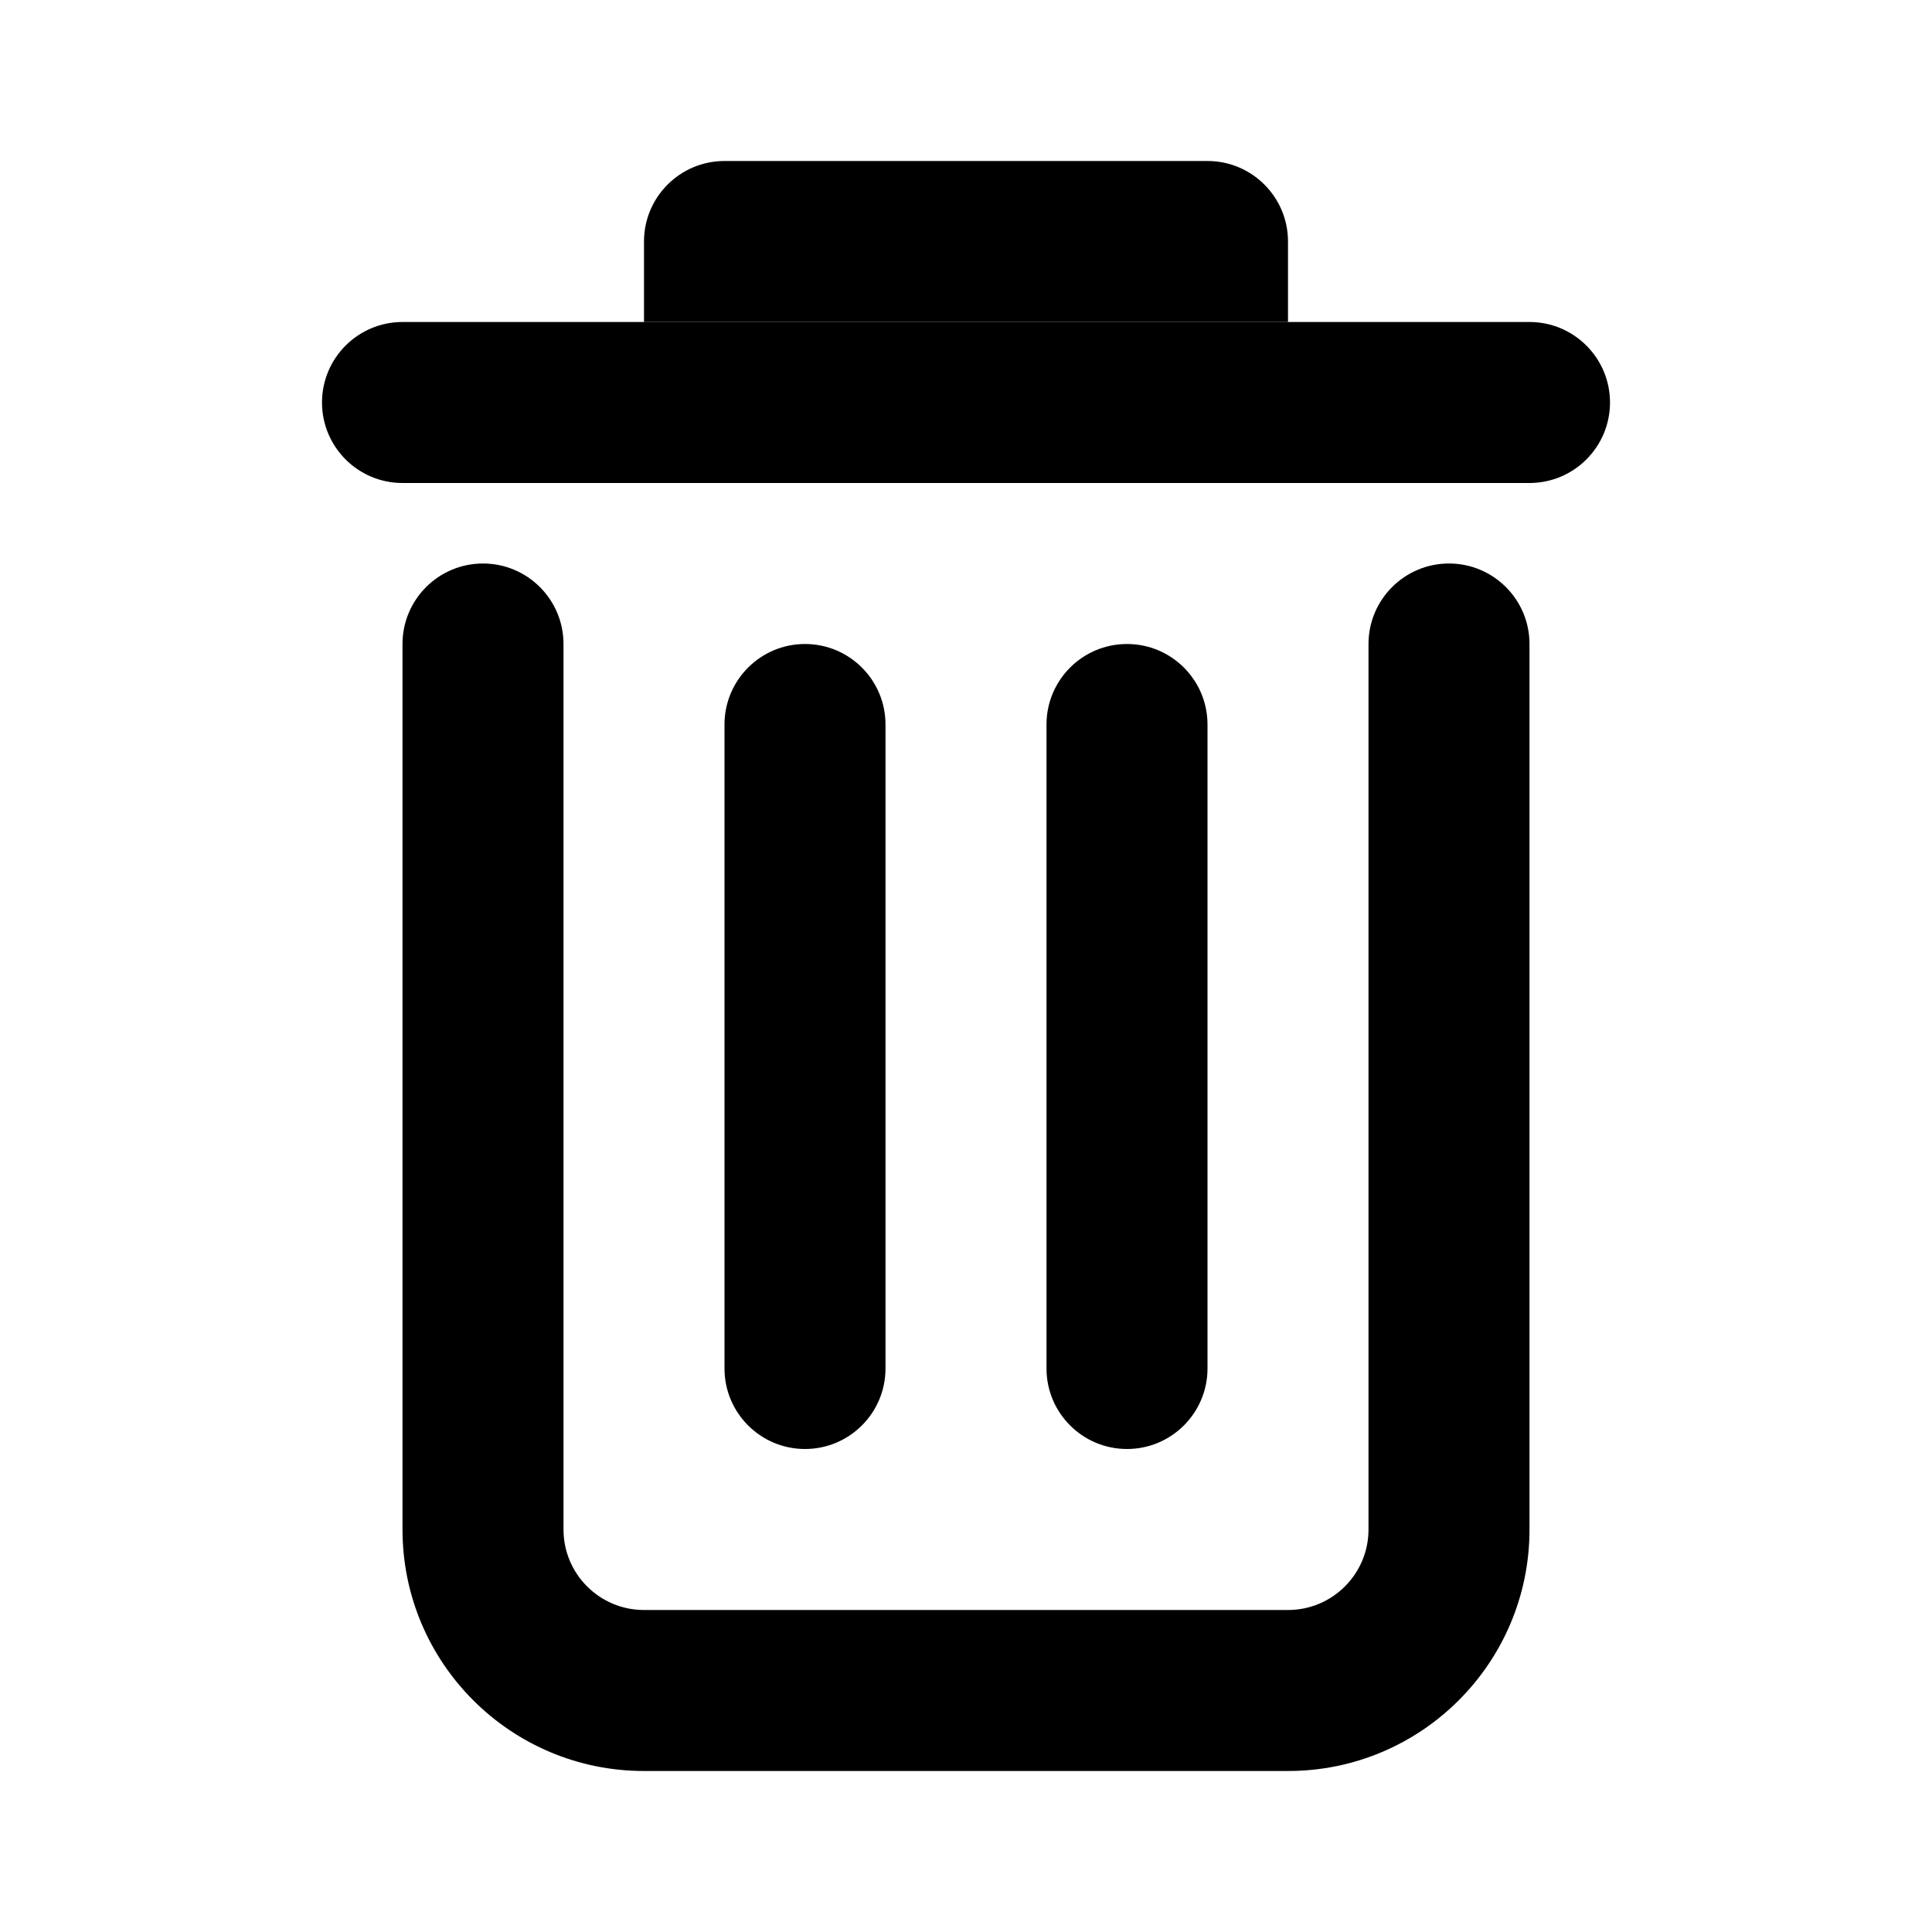
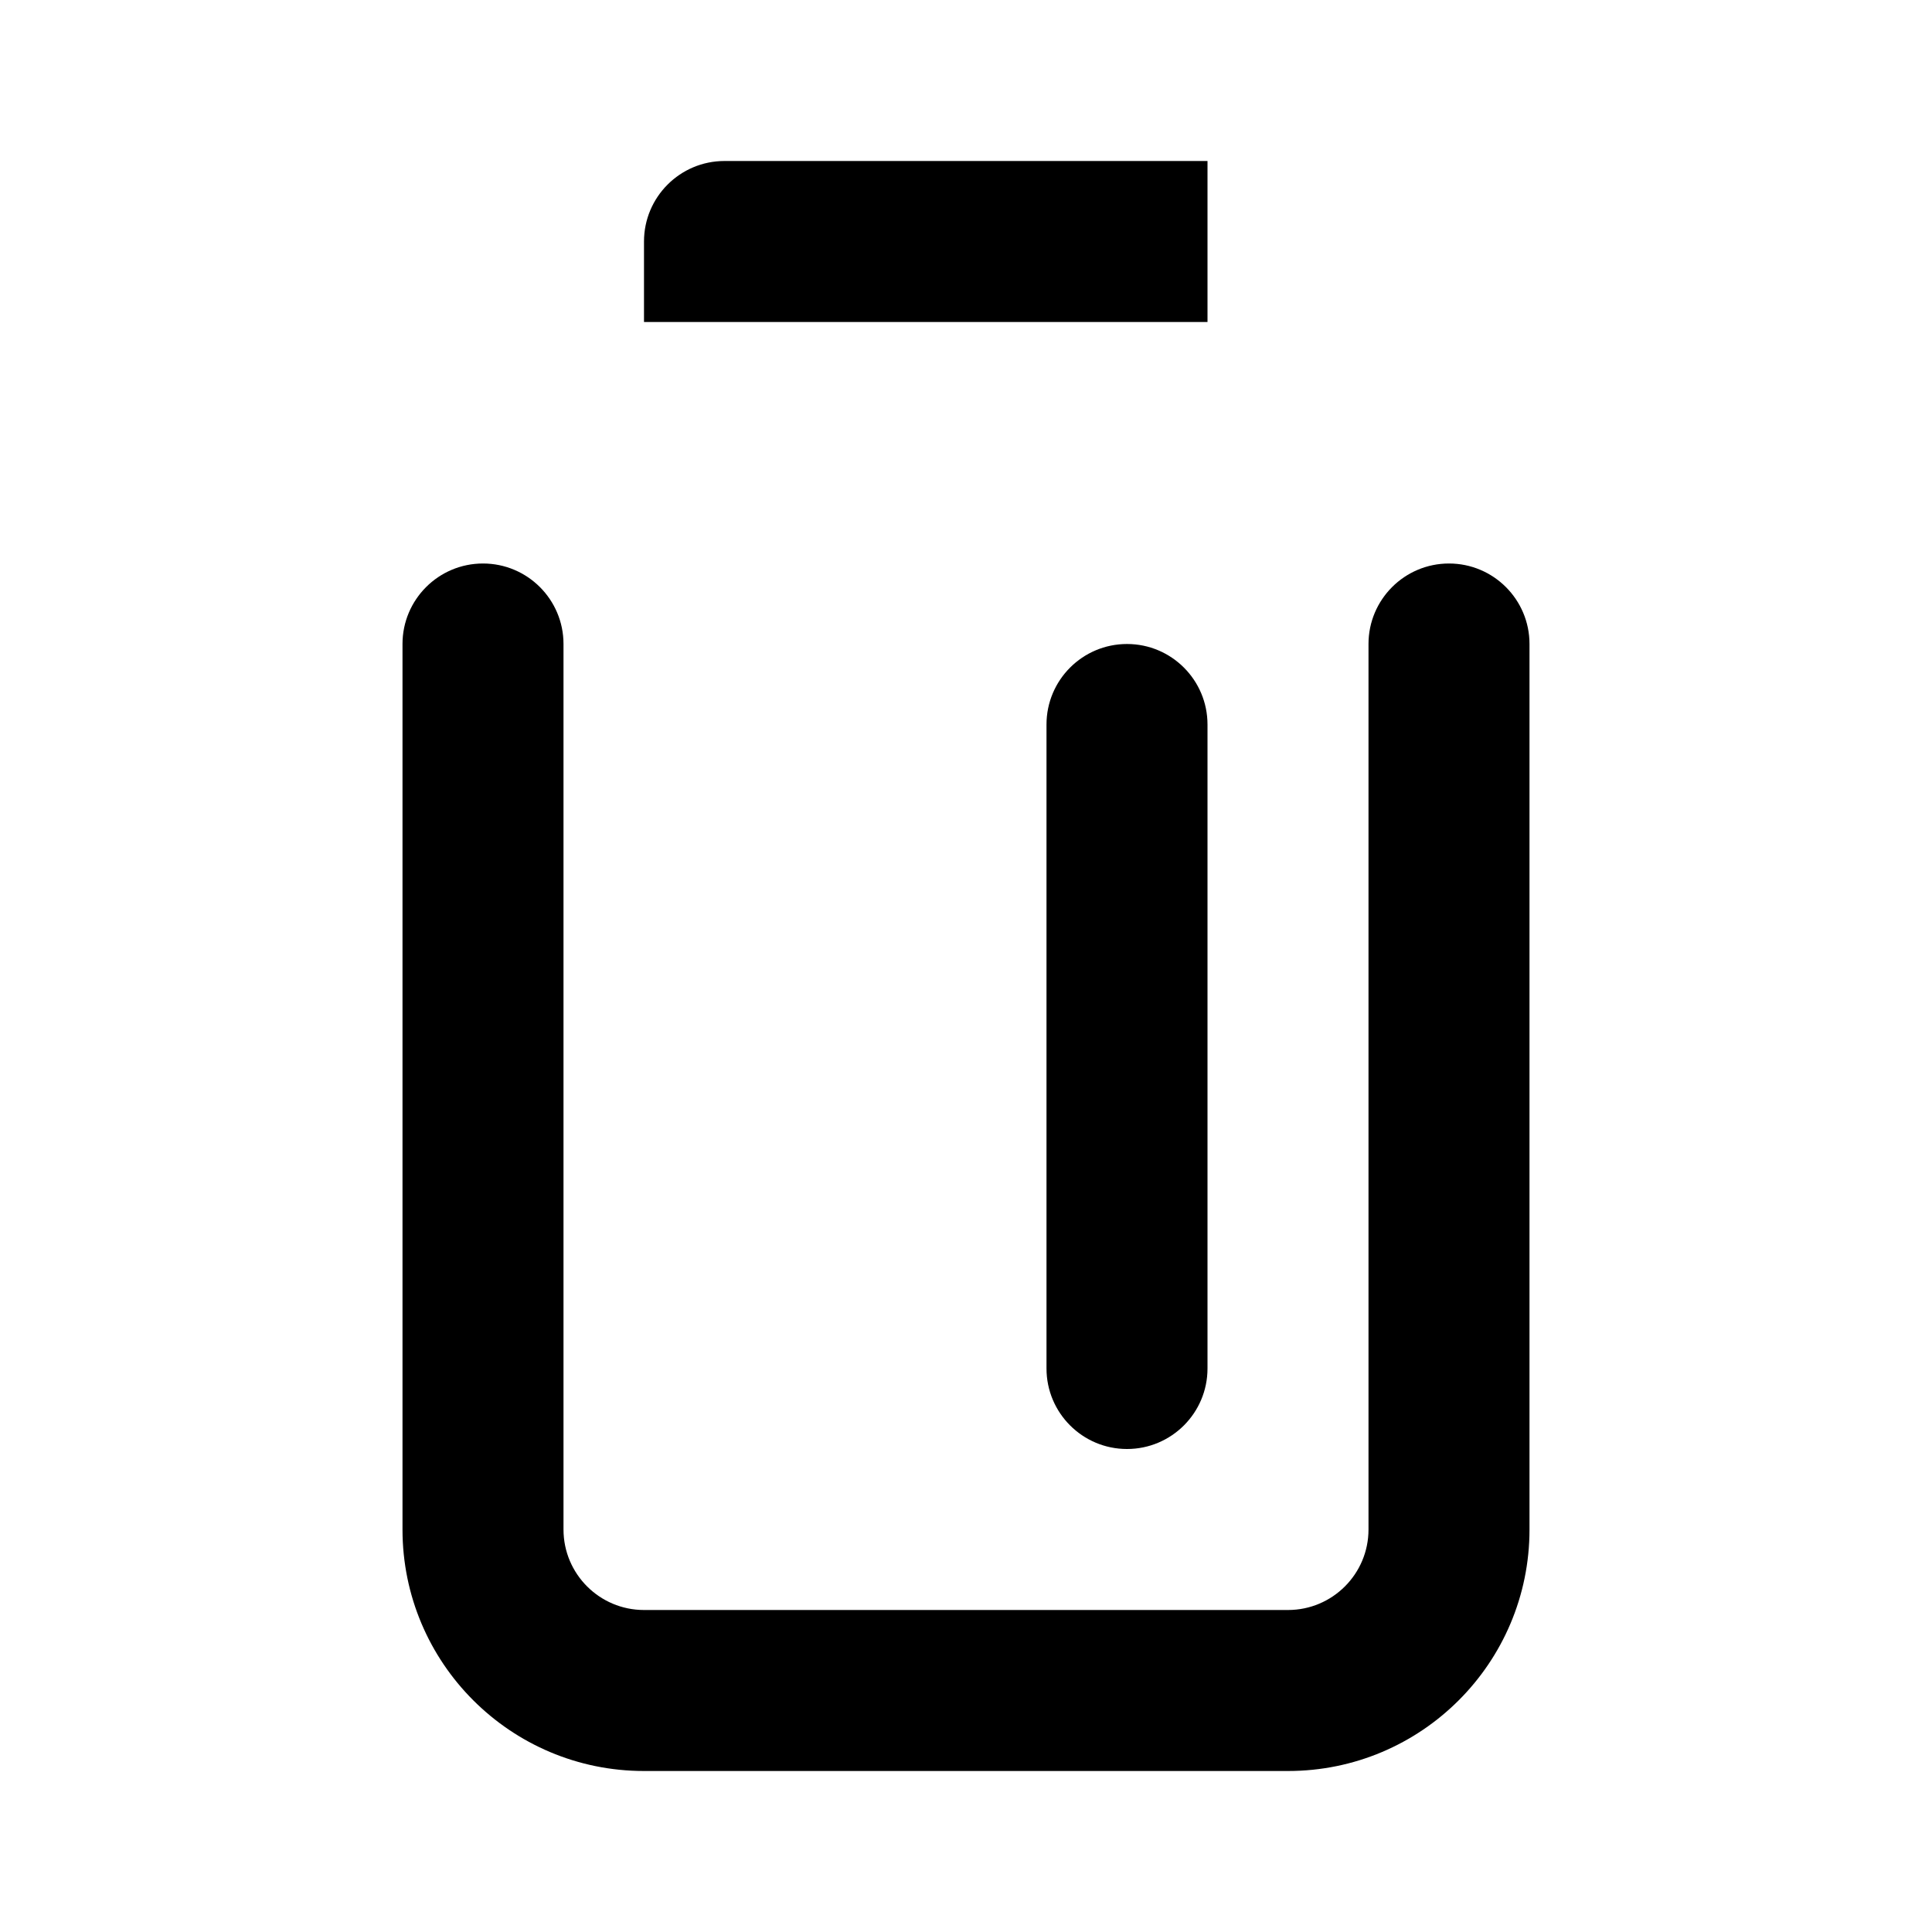
<svg xmlns="http://www.w3.org/2000/svg" width="24" height="24" viewBox="0 0 24 24" fill="none">
  <path fill-rule="evenodd" clip-rule="evenodd" d="M6 7C6.552 7 7 7.448 7 8V19C7 19.552 7.448 20 8 20H16C16.552 20 17 19.552 17 19V8C17 7.448 17.448 7 18 7C18.552 7 19 7.448 19 8V19C19 20.657 17.657 22 16 22H8C6.343 22 5 20.657 5 19V8C5 7.448 5.448 7 6 7Z" fill="black" />
-   <path fill-rule="evenodd" clip-rule="evenodd" d="M10 8C10.552 8 11 8.448 11 9V17C11 17.552 10.552 18 10 18C9.448 18 9 17.552 9 17V9C9 8.448 9.448 8 10 8Z" fill="black" />
  <path fill-rule="evenodd" clip-rule="evenodd" d="M14 8C14.552 8 15 8.448 15 9V17C15 17.552 14.552 18 14 18C13.448 18 13 17.552 13 17V9C13 8.448 13.448 8 14 8Z" fill="black" />
-   <path d="M4 5C4 4.448 4.448 4 5 4H19C19.552 4 20 4.448 20 5C20 5.552 19.552 6 19 6H5C4.448 6 4 5.552 4 5Z" fill="black" />
-   <path d="M8 3C8 2.448 8.448 2 9 2H15C15.552 2 16 2.448 16 3V4H8V3Z" fill="black" />
+   <path d="M8 3C8 2.448 8.448 2 9 2H15V4H8V3Z" fill="black" />
</svg>